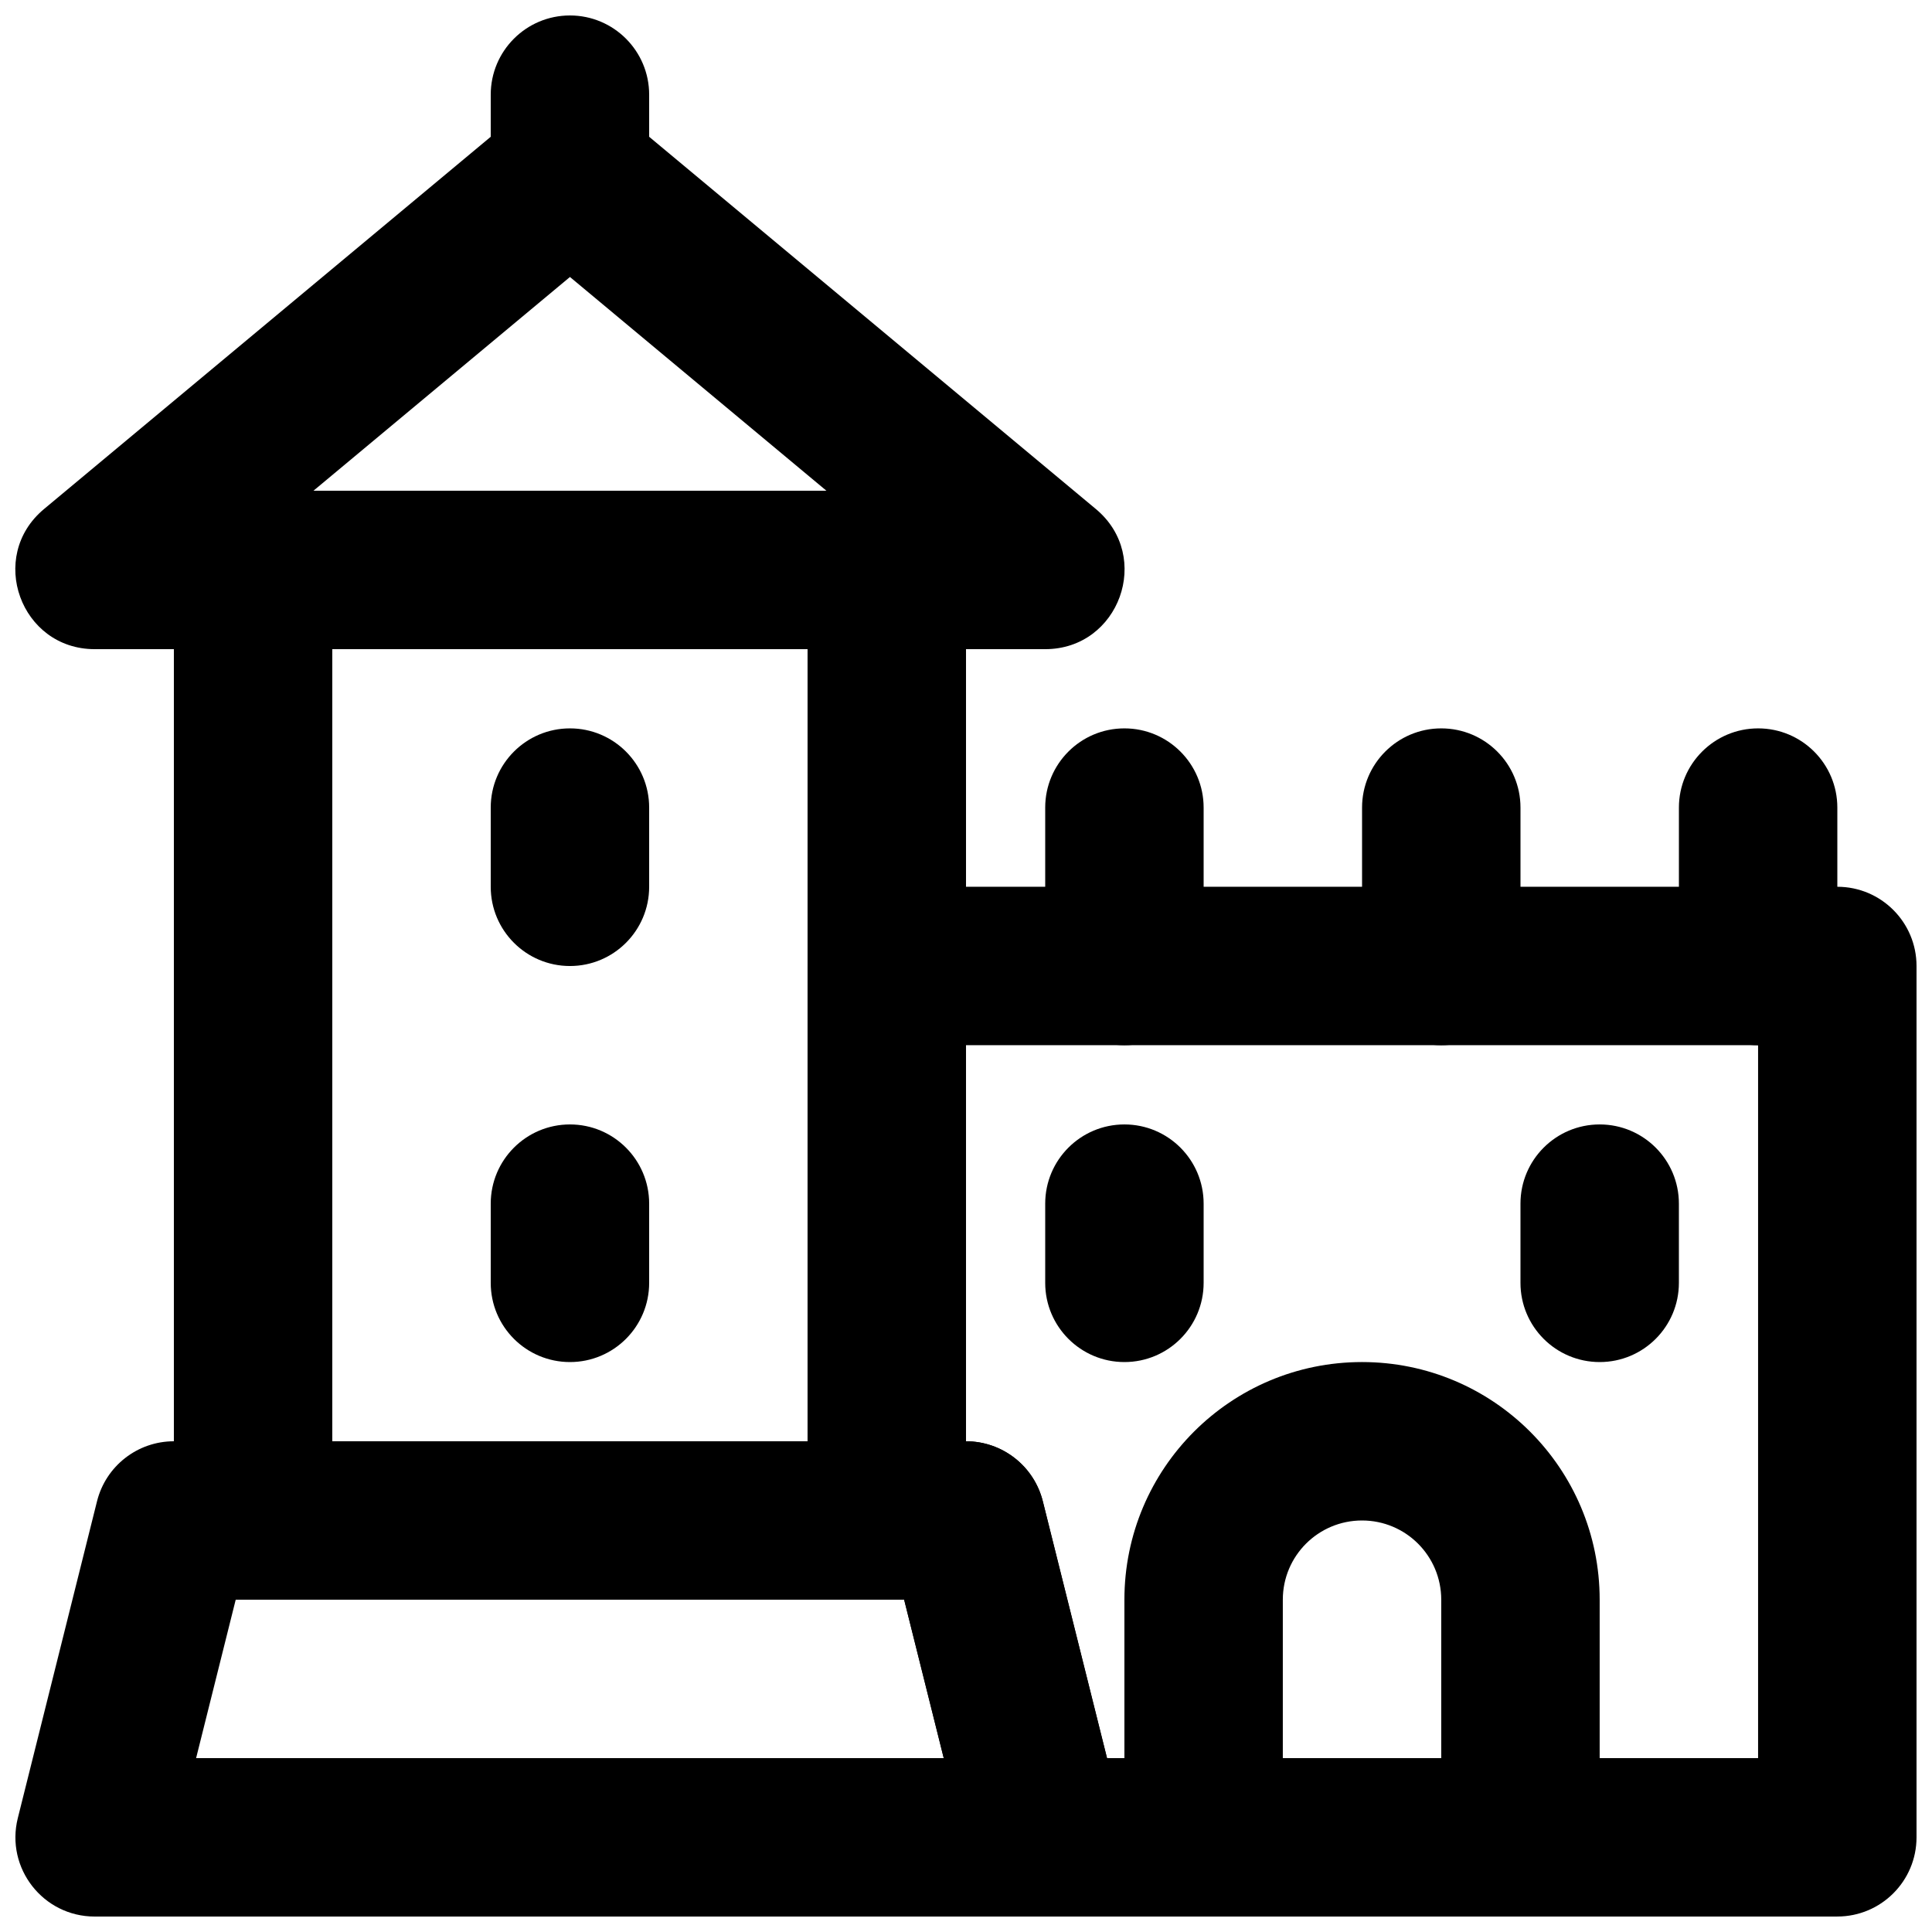
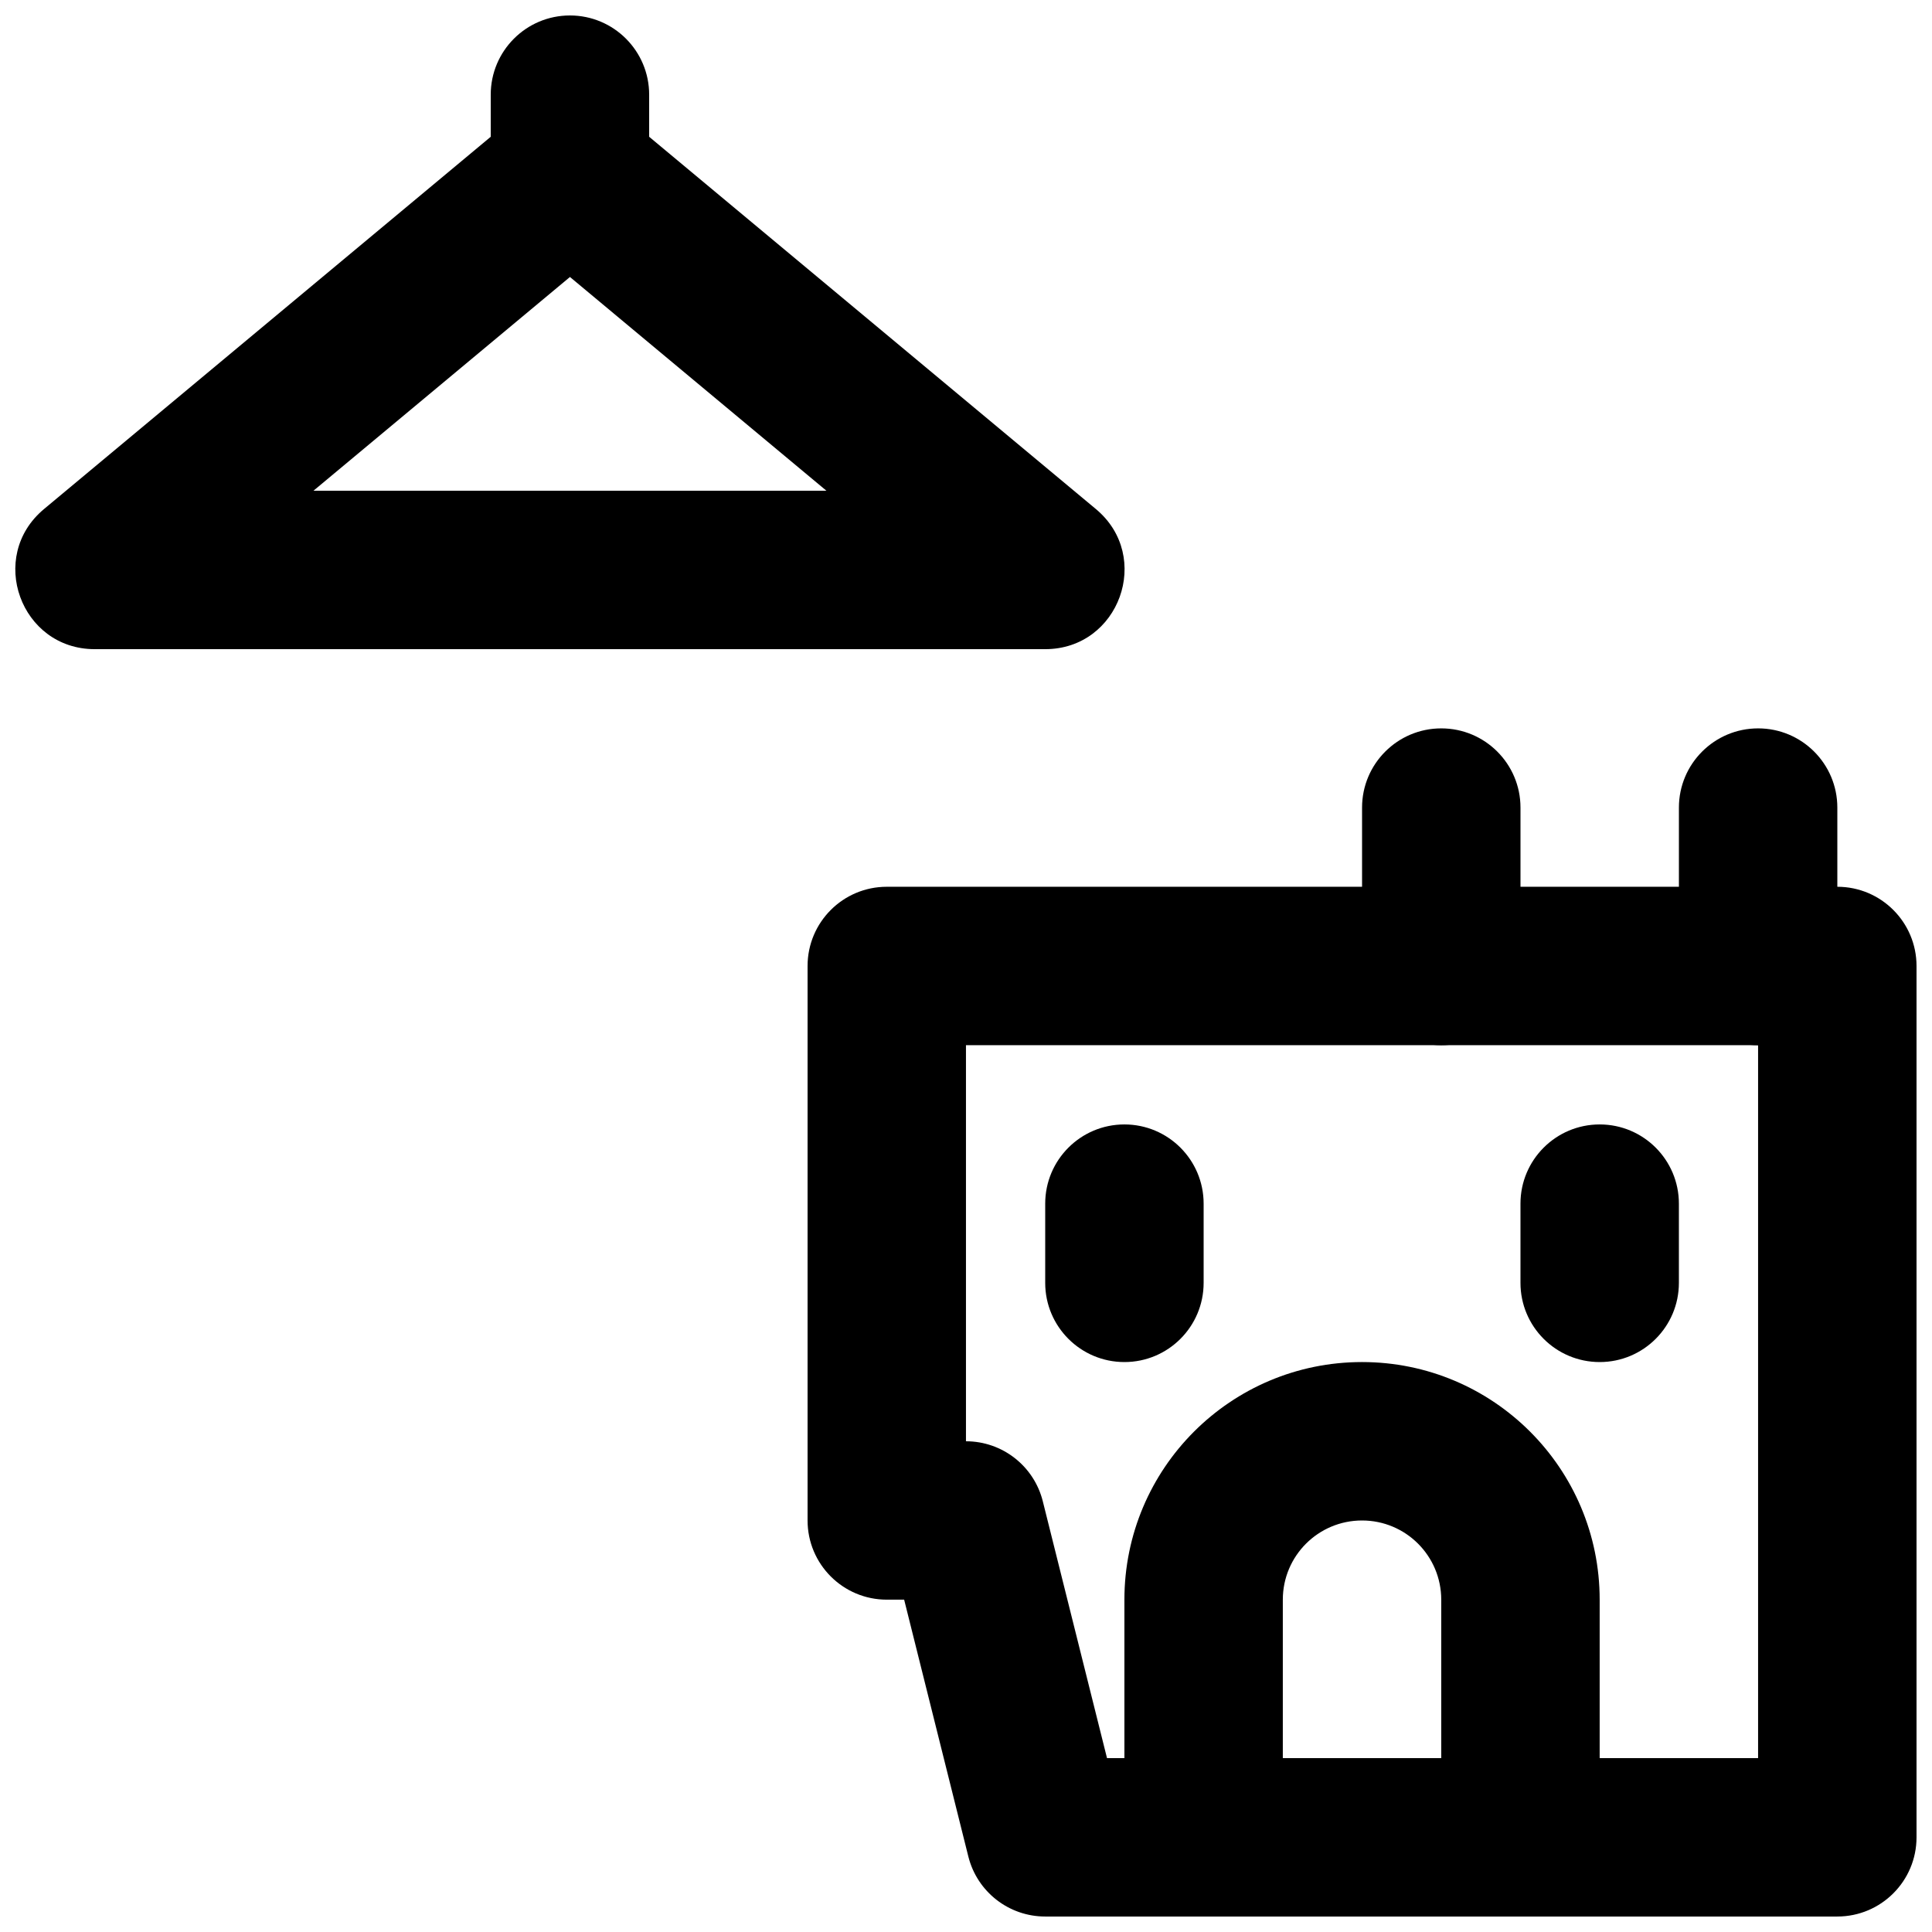
<svg xmlns="http://www.w3.org/2000/svg" width="800px" height="800px" version="1.1" viewBox="144 144 512 512">
  <defs>
    <clipPath id="e">
      <path d="m274 148.09h43v63.906h-43z" />
    </clipPath>
    <clipPath id="d">
-       <path d="m148.09 525h293.91v126.9h-293.91z" />
-     </clipPath>
+       </clipPath>
    <clipPath id="c">
      <path d="m148.09 169h294.91v148h-294.91z" />
    </clipPath>
    <clipPath id="b">
      <path d="m358 379h293.9v272.9h-293.9z" />
    </clipPath>
    <clipPath id="a">
      <path d="m441 504h127v147.9h-127z" />
    </clipPath>
  </defs>
  <g clip-path="url(#e)">
    <path d="m274.05 169.09v20.992c0 11.594 9.398 20.992 20.992 20.992s20.992-9.398 20.992-20.992v-20.992c0-11.594-9.398-20.992-20.992-20.992s-20.992 9.398-20.992 20.992z" fill-rule="evenodd" />
  </g>
  <g clip-path="url(#d)">
    <path d="m195.97 609.92 10.496-41.984h177.14l10.496 41.984zm225.02 41.984c13.656 0 23.676-12.832 20.363-26.082l-20.992-83.969c-2.336-9.344-10.73-15.902-20.363-15.902h-209.92c-9.633 0-18.031 6.559-20.367 15.902l-20.992 83.969c-3.309 13.25 6.711 26.082 20.367 26.082z" fill-rule="evenodd" />
  </g>
-   <path d="m211.07 567.93h167.94c11.594 0 20.992-9.398 20.992-20.992v-251.9c0-11.594-9.398-20.992-20.992-20.992h-167.94c-11.594 0-20.992 9.398-20.992 20.992v251.9c0 11.594 9.398 20.992 20.992 20.992zm20.992-251.9h125.95v209.92h-125.95z" fill-rule="evenodd" />
  <g clip-path="url(#c)">
    <path d="m363.01 274.05h-135.94l67.973-56.645zm57.984 41.984c19.633 0 28.52-24.551 13.438-37.121l-125.95-104.96c-7.785-6.488-19.094-6.488-26.879 0l-125.95 104.96c-15.086 12.57-6.195 37.121 13.438 37.121z" fill-rule="evenodd" />
  </g>
  <g clip-path="url(#b)">
    <path d="m400.62 636c2.336 9.344 10.734 15.898 20.367 15.898h209.92c11.594 0 20.992-9.398 20.992-20.992v-230.91c0-11.594-9.398-20.992-20.992-20.992h-251.9c-11.594 0-20.992 9.398-20.992 20.992v146.94c0 11.594 9.398 20.992 20.992 20.992h4.602zm209.29-215.01v188.93h-172.54l-17.016-68.066c-2.336-9.344-10.73-15.902-20.363-15.902v-104.96z" fill-rule="evenodd" />
  </g>
-   <path d="m420.99 358.02v41.984c0 11.594 9.398 20.992 20.992 20.992s20.992-9.398 20.992-20.992v-41.984c0-11.594-9.398-20.992-20.992-20.992s-20.992 9.398-20.992 20.992z" fill-rule="evenodd" />
  <path d="m420.99 462.98v20.988c0 11.594 9.398 20.992 20.992 20.992s20.992-9.398 20.992-20.992v-20.988c0-11.594-9.398-20.992-20.992-20.992s-20.992 9.398-20.992 20.992z" fill-rule="evenodd" />
  <path d="m546.94 462.98v20.988c0 11.594 9.398 20.992 20.992 20.992s20.992-9.398 20.992-20.992v-20.988c0-11.594-9.398-20.992-20.992-20.992s-20.992 9.398-20.992 20.992z" fill-rule="evenodd" />
-   <path d="m274.05 358.02v20.992c0 11.594 9.398 20.992 20.992 20.992s20.992-9.398 20.992-20.992v-20.992c0-11.594-9.398-20.992-20.992-20.992s-20.992 9.398-20.992 20.992z" fill-rule="evenodd" />
-   <path d="m274.05 462.98v20.988c0 11.594 9.398 20.992 20.992 20.992s20.992-9.398 20.992-20.992v-20.988c0-11.594-9.398-20.992-20.992-20.992s-20.992 9.398-20.992 20.992z" fill-rule="evenodd" />
  <path d="m504.96 358.02v41.984c0 11.594 9.398 20.992 20.992 20.992s20.992-9.398 20.992-20.992v-41.984c0-11.594-9.398-20.992-20.992-20.992s-20.992 9.398-20.992 20.992z" fill-rule="evenodd" />
  <path d="m588.93 358.02v41.984c0 11.594 9.398 20.992 20.992 20.992s20.992-9.398 20.992-20.992v-41.984c0-11.594-9.398-20.992-20.992-20.992s-20.992 9.398-20.992 20.992z" fill-rule="evenodd" />
  <g clip-path="url(#a)">
    <path d="m483.96 609.92v-41.984c0-11.602 9.391-20.992 20.992-20.992 11.605 0 20.992 9.391 20.992 20.992v41.984zm62.977 41.984c11.594 0 20.992-9.398 20.992-20.992v-62.977c0-34.789-28.184-62.977-62.977-62.977-34.789 0-62.973 28.188-62.973 62.977v62.977c0 11.594 9.398 20.992 20.992 20.992z" fill-rule="evenodd" />
  </g>
</svg>